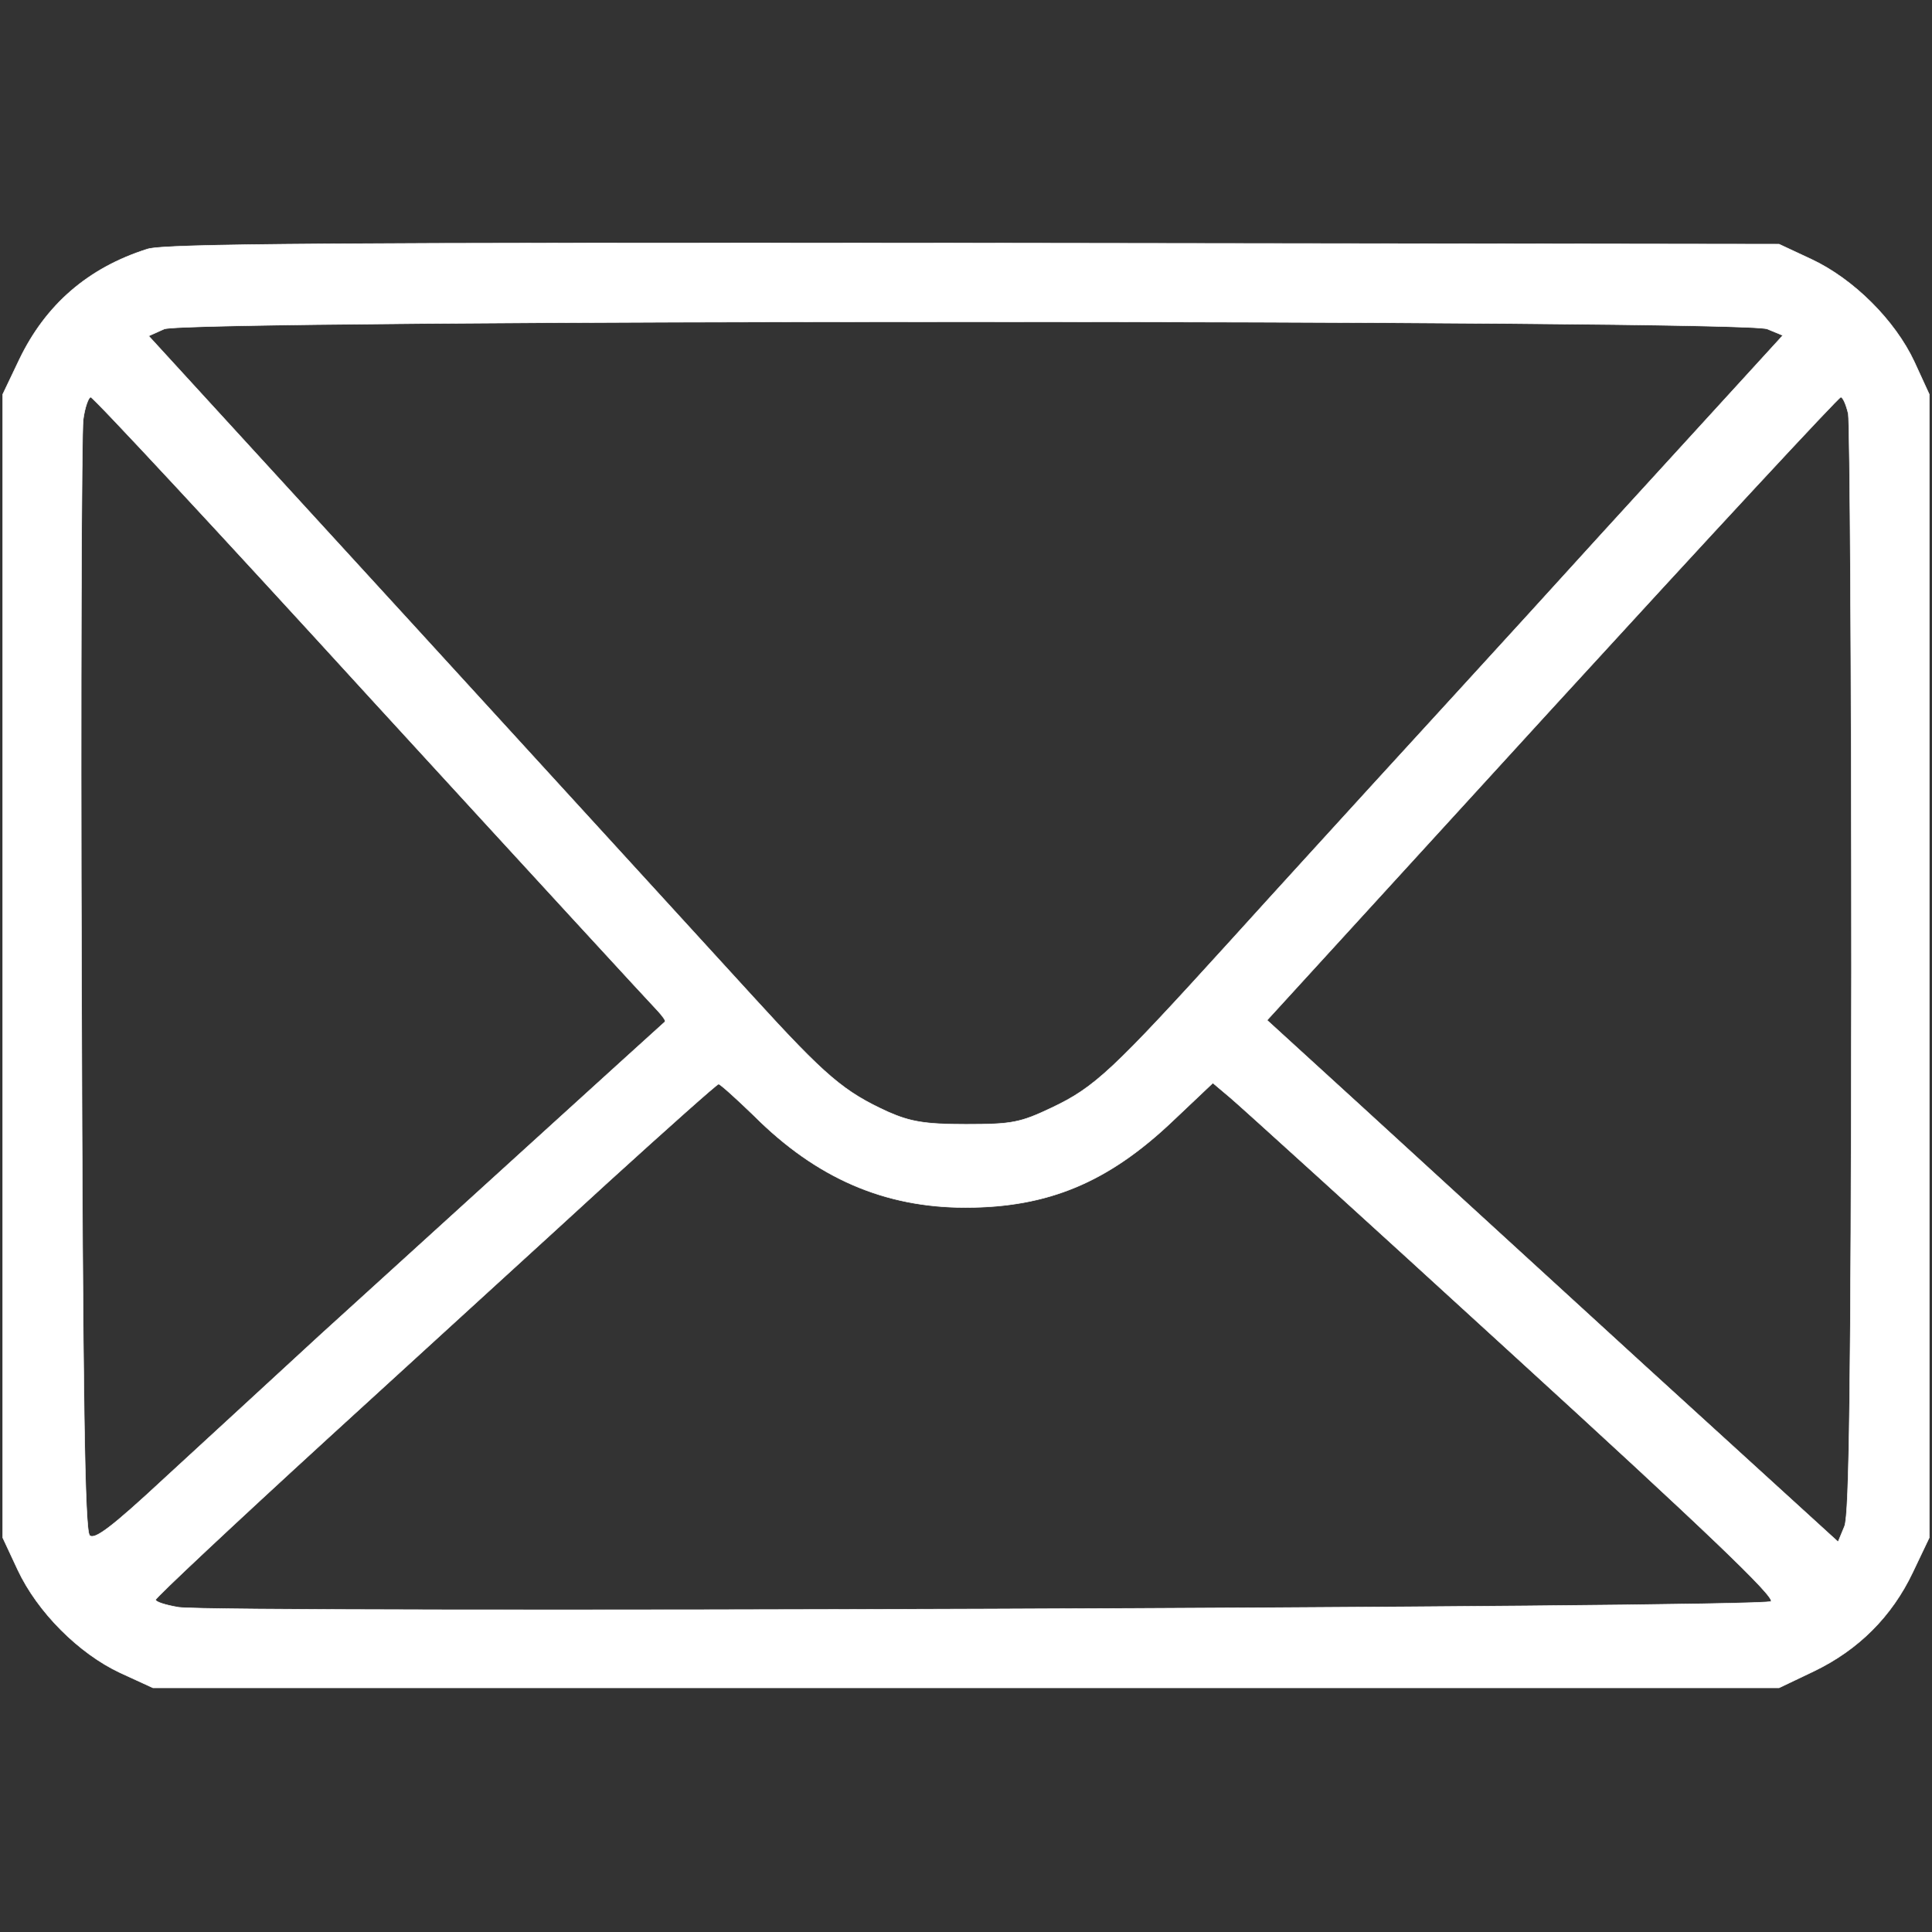
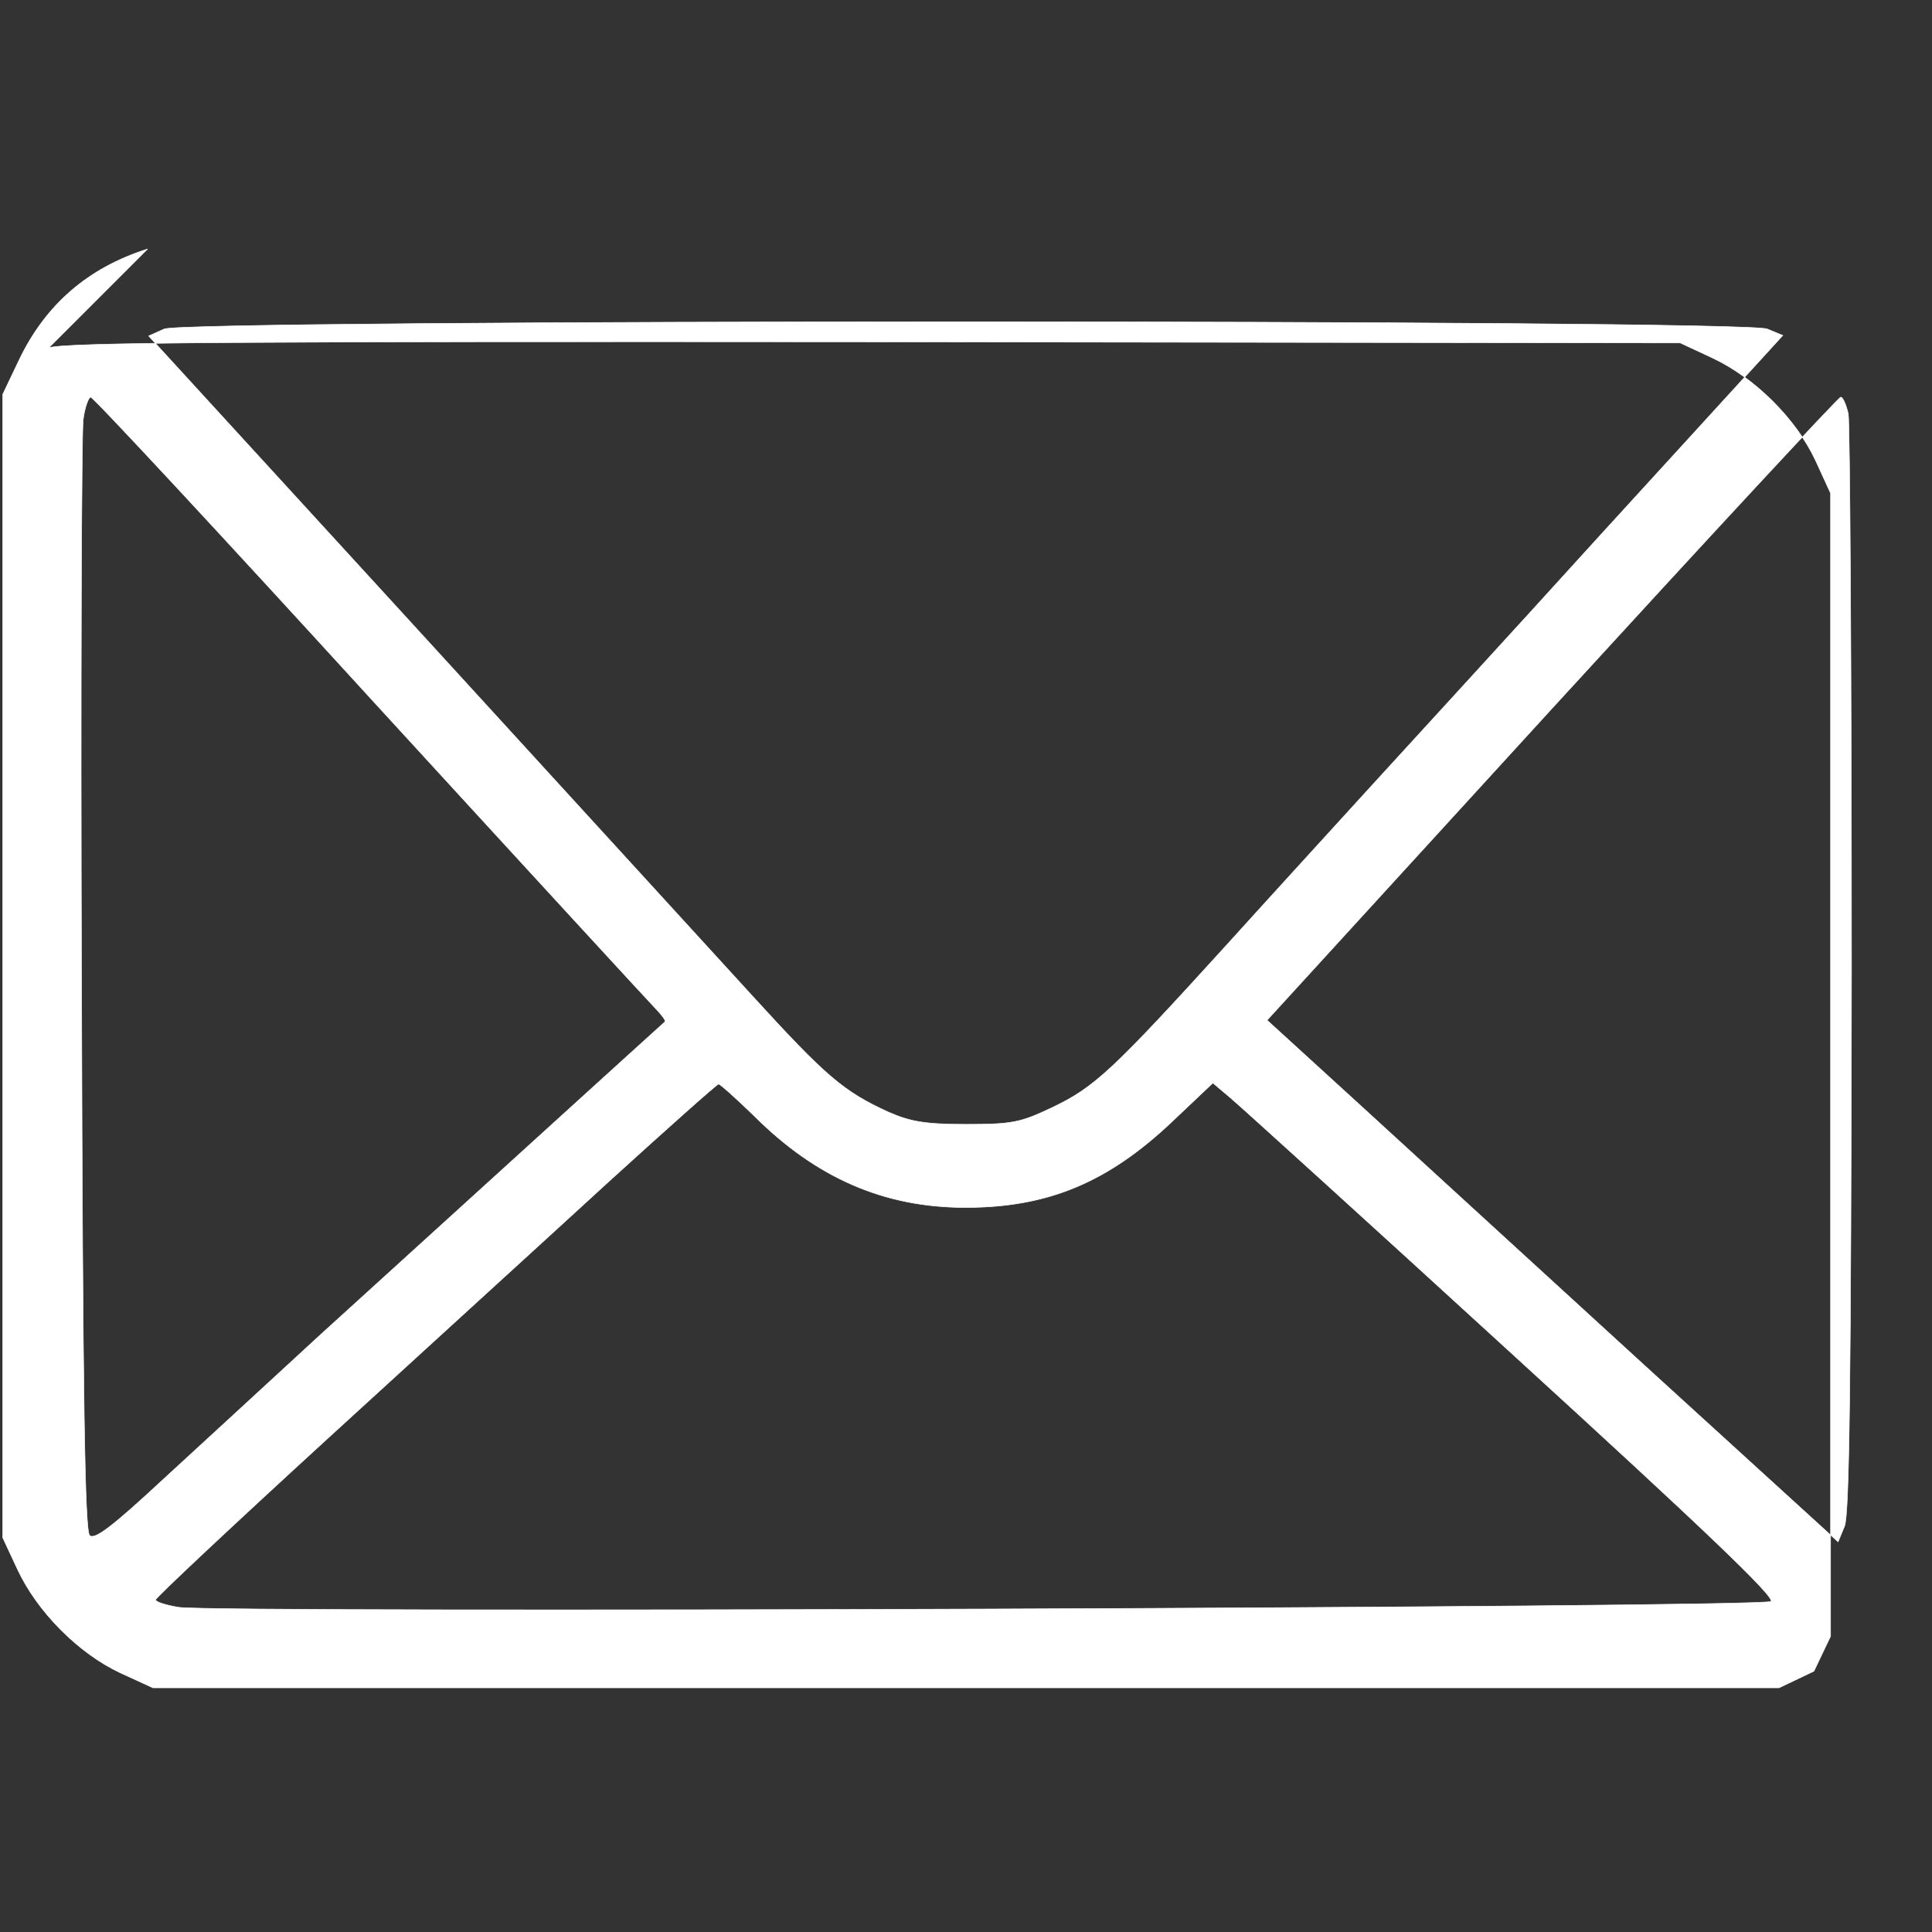
<svg xmlns="http://www.w3.org/2000/svg" version="1.0" width="360pt" height="360pt" viewBox="0 0 360 360" preserveAspectRatio="xMidYMid meet">
  <rect x="0" y="0" width="360" height="360" fill="#333333" stroke="none" />
  <g transform="translate(0,360) scale(0.1,-0.1)" fill="#FFFFFF" stroke="#FFFFFF">
-     <path d="M275 3136 c-111 -35 -190 -104 -239 -206 l-31 -65 0 -1065 0 -1065 28 -60 c37 -79 114 -156 191 -192 l61 -28 1515 0 1515 0 65 31 c83 40 145 102 184 184 l31 65 0 1065 0 1065 -28 61 c-36 77 -113 154 -192 191 l-60 28 -1500 2 c-1192 1 -1508 -1 -1540 -11z m3018 -149 l29 -12 -338 -370 c-185 -204 -379 -415 -429 -470 -50 -55 -169 -185 -264 -290 -218 -240 -251 -271 -331 -309 -59 -28 -74 -31 -160 -31 -77 0 -104 5 -145 23 -83 38 -116 66 -252 215 -71 78 -354 387 -628 687 l-498 544 29 13 c42 18 2946 18 2987 0z m-2600 -691 c284 -310 524 -571 533 -580 9 -10 15 -18 13 -20 -6 -5 -469 -426 -644 -585 -87 -80 -217 -200 -288 -265 -99 -92 -131 -116 -140 -107 -9 9 -13 254 -15 1024 -2 557 0 1031 3 1055 3 23 10 42 14 42 5 0 241 -254 524 -564z m2751 533 c3 -17 6 -484 6 -1038 -1 -772 -4 -1013 -13 -1035 l-12 -29 -361 329 c-198 181 -437 400 -531 486 l-172 157 531 581 c292 319 534 580 538 580 4 0 10 -14 14 -31z m-2039 -1308 c117 -117 244 -171 394 -171 154 0 266 47 386 161 l75 71 32 -27 c18 -15 255 -230 526 -478 358 -327 490 -453 482 -461 -12 -12 -2886 -22 -2967 -11 -24 4 -43 10 -43 14 0 4 145 140 322 302 177 162 412 376 522 477 110 100 202 182 205 182 3 0 33 -27 66 -59z" />
+     <path d="M275 3136 c-111 -35 -190 -104 -239 -206 l-31 -65 0 -1065 0 -1065 28 -60 c37 -79 114 -156 191 -192 l61 -28 1515 0 1515 0 65 31 l31 65 0 1065 0 1065 -28 61 c-36 77 -113 154 -192 191 l-60 28 -1500 2 c-1192 1 -1508 -1 -1540 -11z m3018 -149 l29 -12 -338 -370 c-185 -204 -379 -415 -429 -470 -50 -55 -169 -185 -264 -290 -218 -240 -251 -271 -331 -309 -59 -28 -74 -31 -160 -31 -77 0 -104 5 -145 23 -83 38 -116 66 -252 215 -71 78 -354 387 -628 687 l-498 544 29 13 c42 18 2946 18 2987 0z m-2600 -691 c284 -310 524 -571 533 -580 9 -10 15 -18 13 -20 -6 -5 -469 -426 -644 -585 -87 -80 -217 -200 -288 -265 -99 -92 -131 -116 -140 -107 -9 9 -13 254 -15 1024 -2 557 0 1031 3 1055 3 23 10 42 14 42 5 0 241 -254 524 -564z m2751 533 c3 -17 6 -484 6 -1038 -1 -772 -4 -1013 -13 -1035 l-12 -29 -361 329 c-198 181 -437 400 -531 486 l-172 157 531 581 c292 319 534 580 538 580 4 0 10 -14 14 -31z m-2039 -1308 c117 -117 244 -171 394 -171 154 0 266 47 386 161 l75 71 32 -27 c18 -15 255 -230 526 -478 358 -327 490 -453 482 -461 -12 -12 -2886 -22 -2967 -11 -24 4 -43 10 -43 14 0 4 145 140 322 302 177 162 412 376 522 477 110 100 202 182 205 182 3 0 33 -27 66 -59z" />
  </g>
</svg>